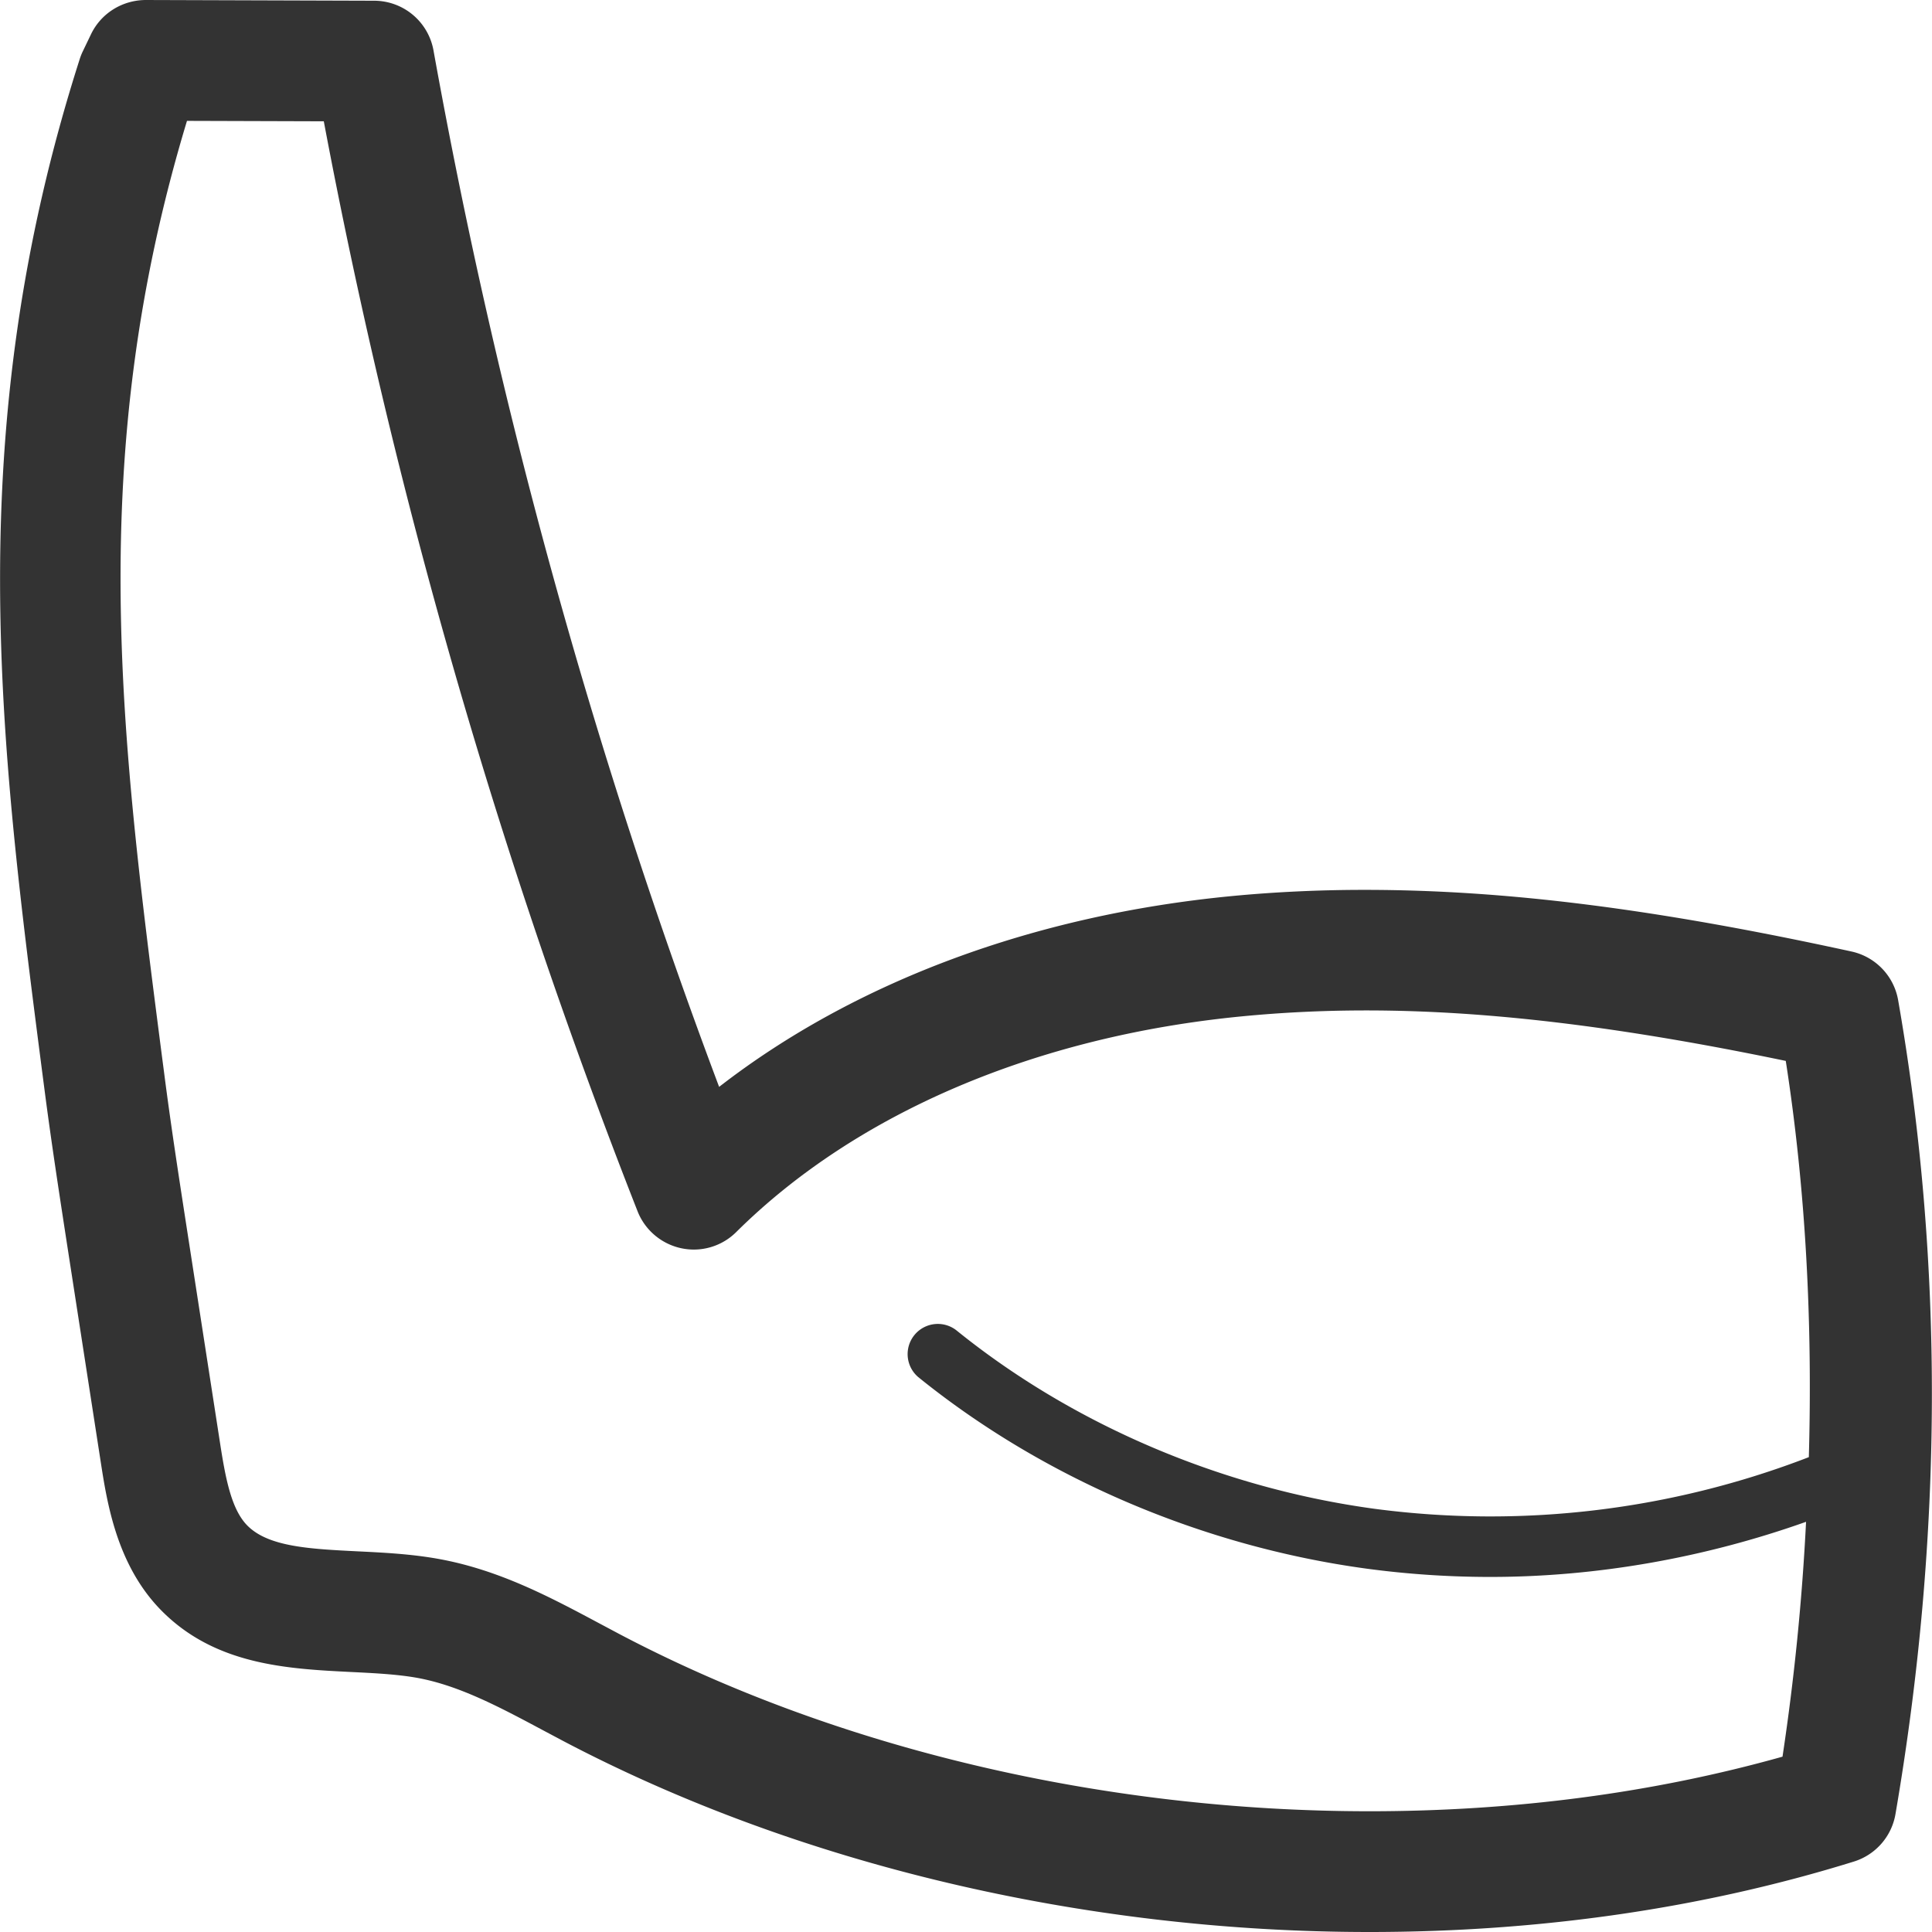
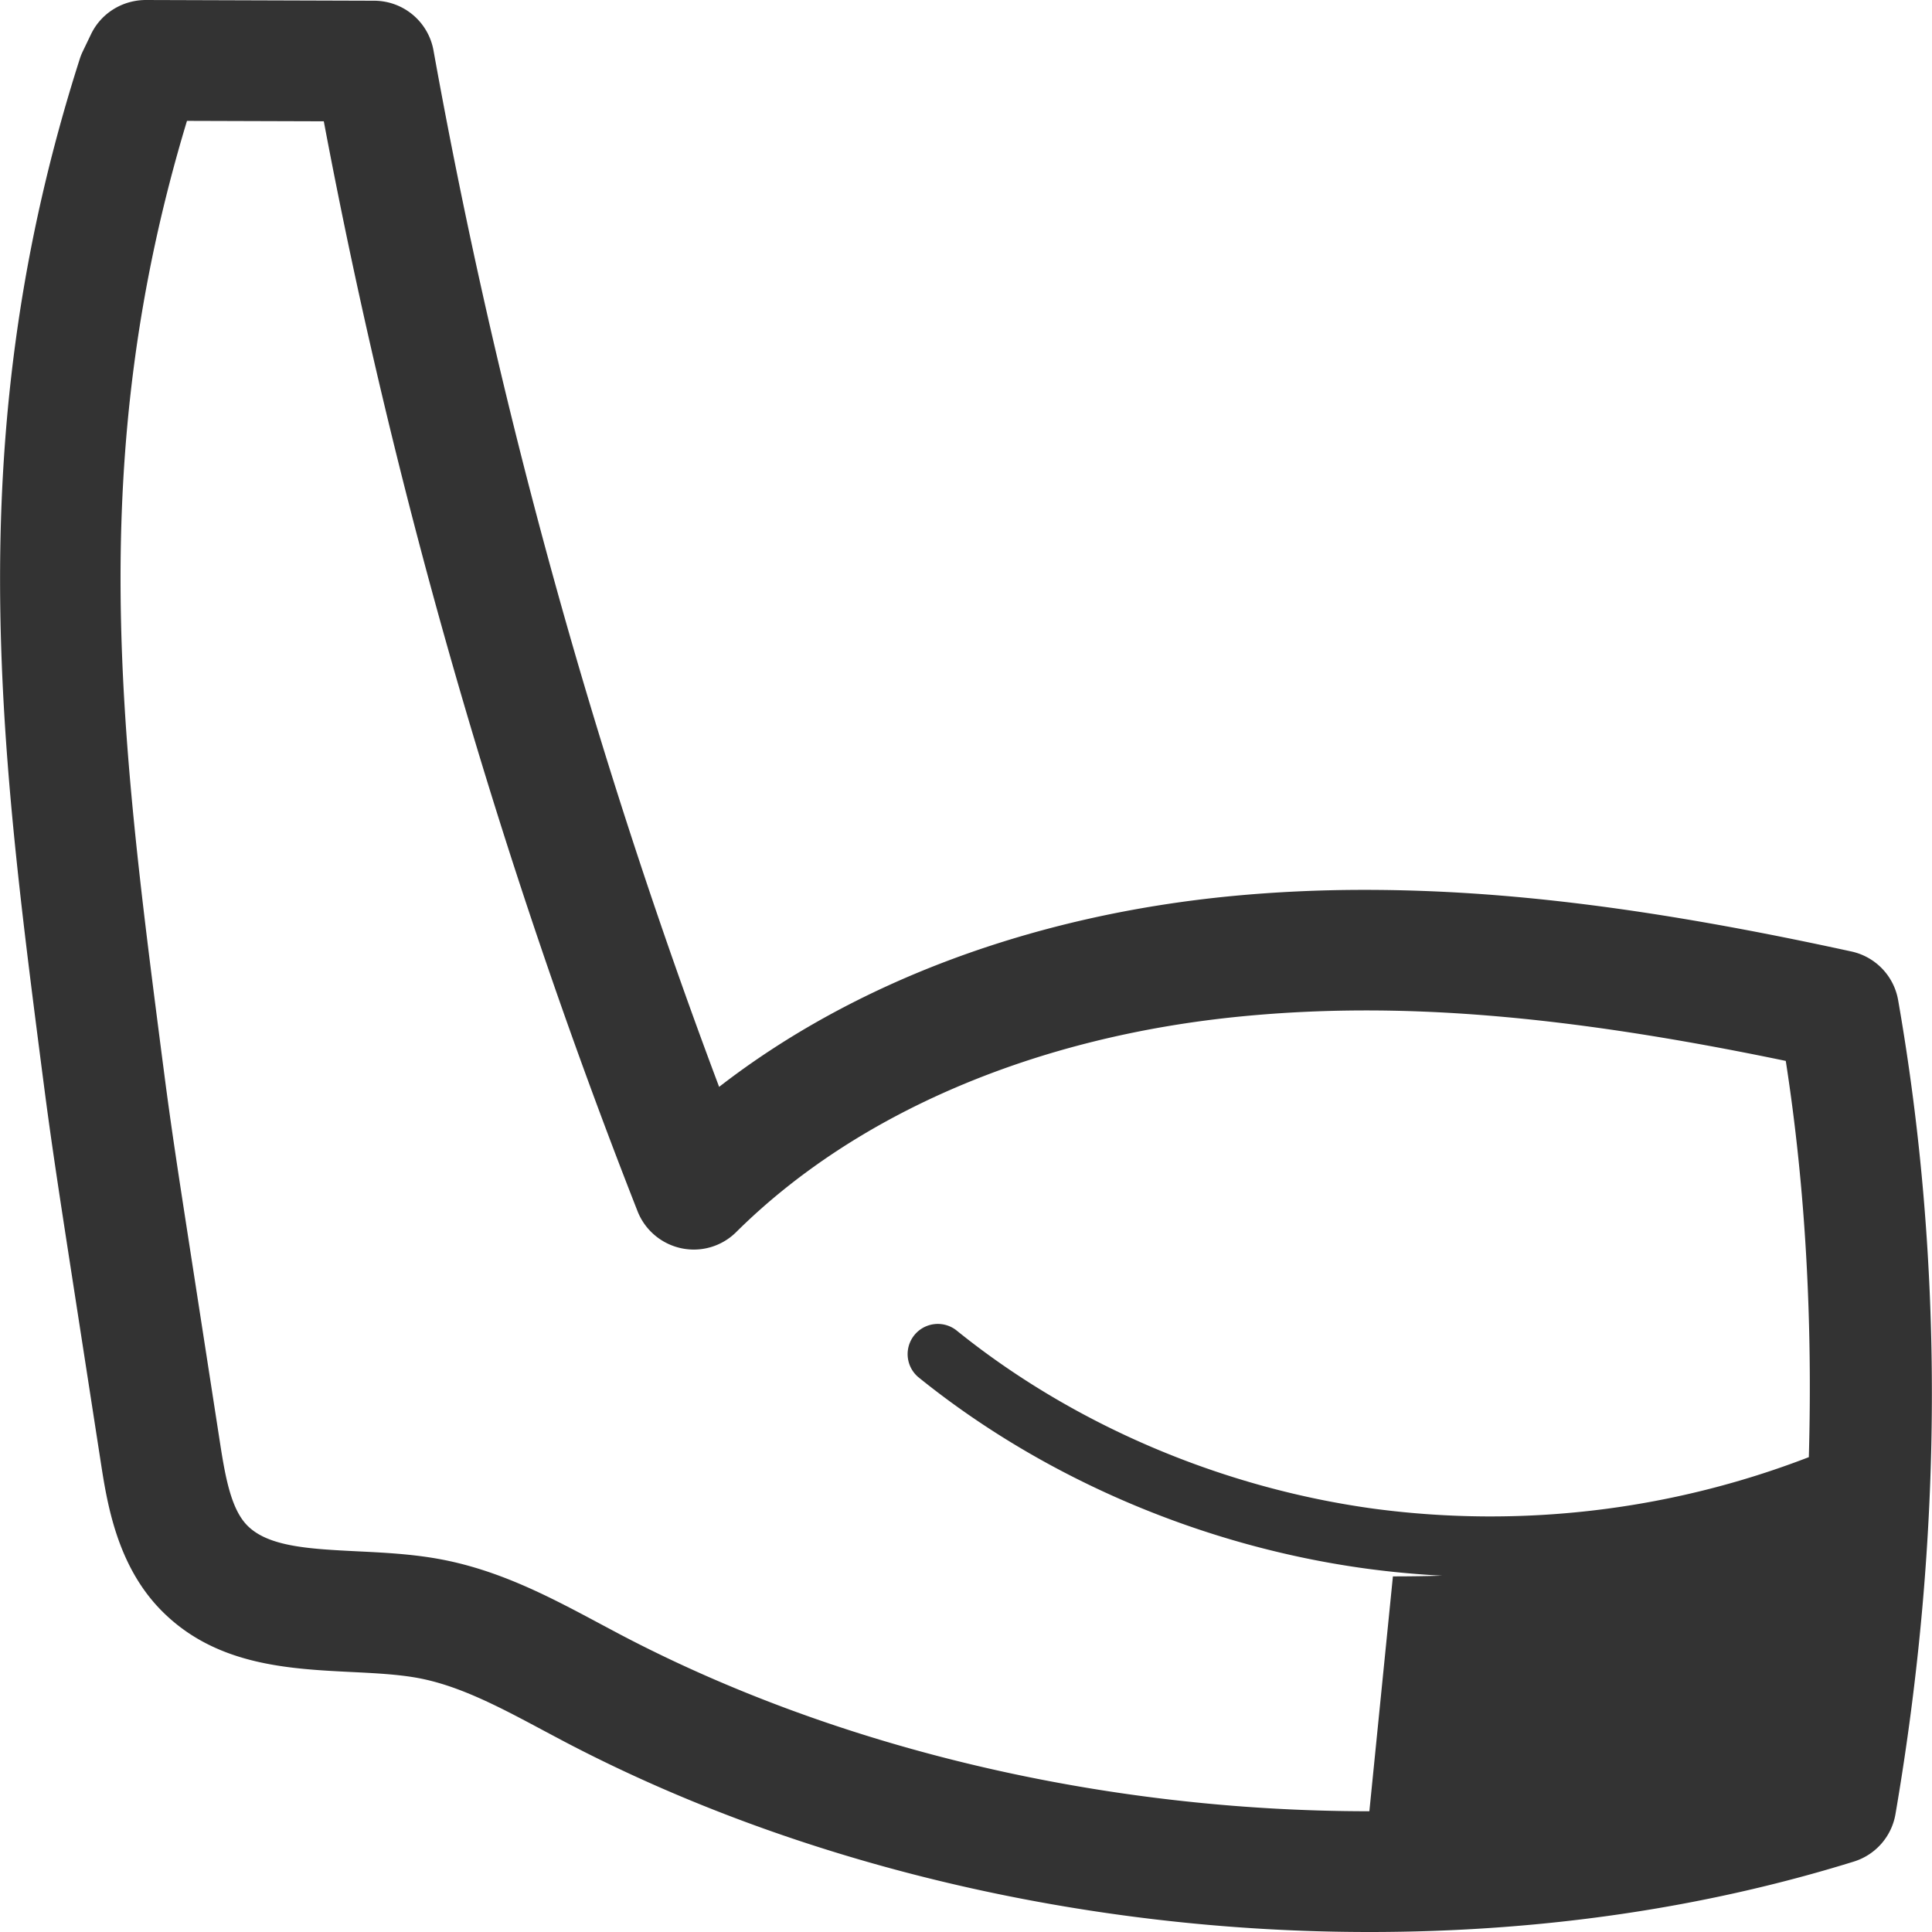
<svg xmlns="http://www.w3.org/2000/svg" viewBox="0 0 32 32">
-   <path fill="#333" d="M30.667 15.76c-3.234-.706-5.723-1.021-8.068-1.021-.75 0-1.49.035-2.199.103-3.294.317-6.252 1.425-8.489 3.16A98.231 98.231 0 0 1 7.18.835a1 1 0 0 0-.982-.823L2.411 0c-.387.003-.737.22-.904.568l-.135.281a.948.948 0 0 0-.051.128C-.665 7.183-.004 12.308.696 17.733l.04.307c.113.872.247 1.742.381 2.612l.55 3.553c.105.68.264 1.707.992 2.456.896.92 2.102.98 3.164 1.033.39.019.759.038 1.084.096.694.125 1.369.485 2.084.867l.354.188C13.22 30.879 17.956 32 22.681 32h.001c2.832 0 5.533-.393 8.025-1.167a1 1 0 0 0 .688-.786c.789-4.601.804-9.137.044-13.482-.07-.4-.375-.718-.772-.805zM22.681 30c-4.406 0-8.813-1.039-12.405-2.926l-.342-.182c-.82-.438-1.668-.891-2.673-1.072-.451-.081-.902-.104-1.339-.125-.795-.04-1.481-.074-1.829-.431-.262-.269-.358-.778-.449-1.367l-.55-3.552c-.132-.854-.264-1.708-.374-2.563l-.04-.306c-.683-5.293-1.275-9.882.417-15.474l2.266.007a100.203 100.203 0 0 0 5.197 18.053c.123.313.396.543.725.613a.995.995 0 0 0 .91-.269c1.992-1.976 4.974-3.246 8.396-3.574 2.561-.245 5.287-.029 8.987.74.333 2.143.444 4.339.382 6.563a14.647 14.647 0 0 1-7.189.856c-2.537-.344-5-1.395-6.933-2.959a.5.5 0 0 0-.629.777c2.073 1.677 4.711 2.804 7.427 3.173.676.091 1.361.137 2.049.137 1.782 0 3.567-.323 5.229-.913a39.29 39.29 0 0 1-.39 3.89c-2.135.6-4.434.904-6.843.904z" />
+   <path fill="#333" d="M30.667 15.76c-3.234-.706-5.723-1.021-8.068-1.021-.75 0-1.49.035-2.199.103-3.294.317-6.252 1.425-8.489 3.16A98.231 98.231 0 0 1 7.18.835a1 1 0 0 0-.982-.823L2.411 0c-.387.003-.737.22-.904.568l-.135.281a.948.948 0 0 0-.051.128C-.665 7.183-.004 12.308.696 17.733l.04.307c.113.872.247 1.742.381 2.612l.55 3.553c.105.68.264 1.707.992 2.456.896.92 2.102.98 3.164 1.033.39.019.759.038 1.084.096.694.125 1.369.485 2.084.867l.354.188C13.22 30.879 17.956 32 22.681 32h.001c2.832 0 5.533-.393 8.025-1.167a1 1 0 0 0 .688-.786c.789-4.601.804-9.137.044-13.482-.07-.4-.375-.718-.772-.805zM22.681 30c-4.406 0-8.813-1.039-12.405-2.926l-.342-.182c-.82-.438-1.668-.891-2.673-1.072-.451-.081-.902-.104-1.339-.125-.795-.04-1.481-.074-1.829-.431-.262-.269-.358-.778-.449-1.367l-.55-3.552c-.132-.854-.264-1.708-.374-2.563l-.04-.306c-.683-5.293-1.275-9.882.417-15.474l2.266.007a100.203 100.203 0 0 0 5.197 18.053c.123.313.396.543.725.613a.995.995 0 0 0 .91-.269c1.992-1.976 4.974-3.246 8.396-3.574 2.561-.245 5.287-.029 8.987.74.333 2.143.444 4.339.382 6.563a14.647 14.647 0 0 1-7.189.856c-2.537-.344-5-1.395-6.933-2.959a.5.5 0 0 0-.629.777c2.073 1.677 4.711 2.804 7.427 3.173.676.091 1.361.137 2.049.137 1.782 0 3.567-.323 5.229-.913c-2.135.6-4.434.904-6.843.904z" />
</svg>